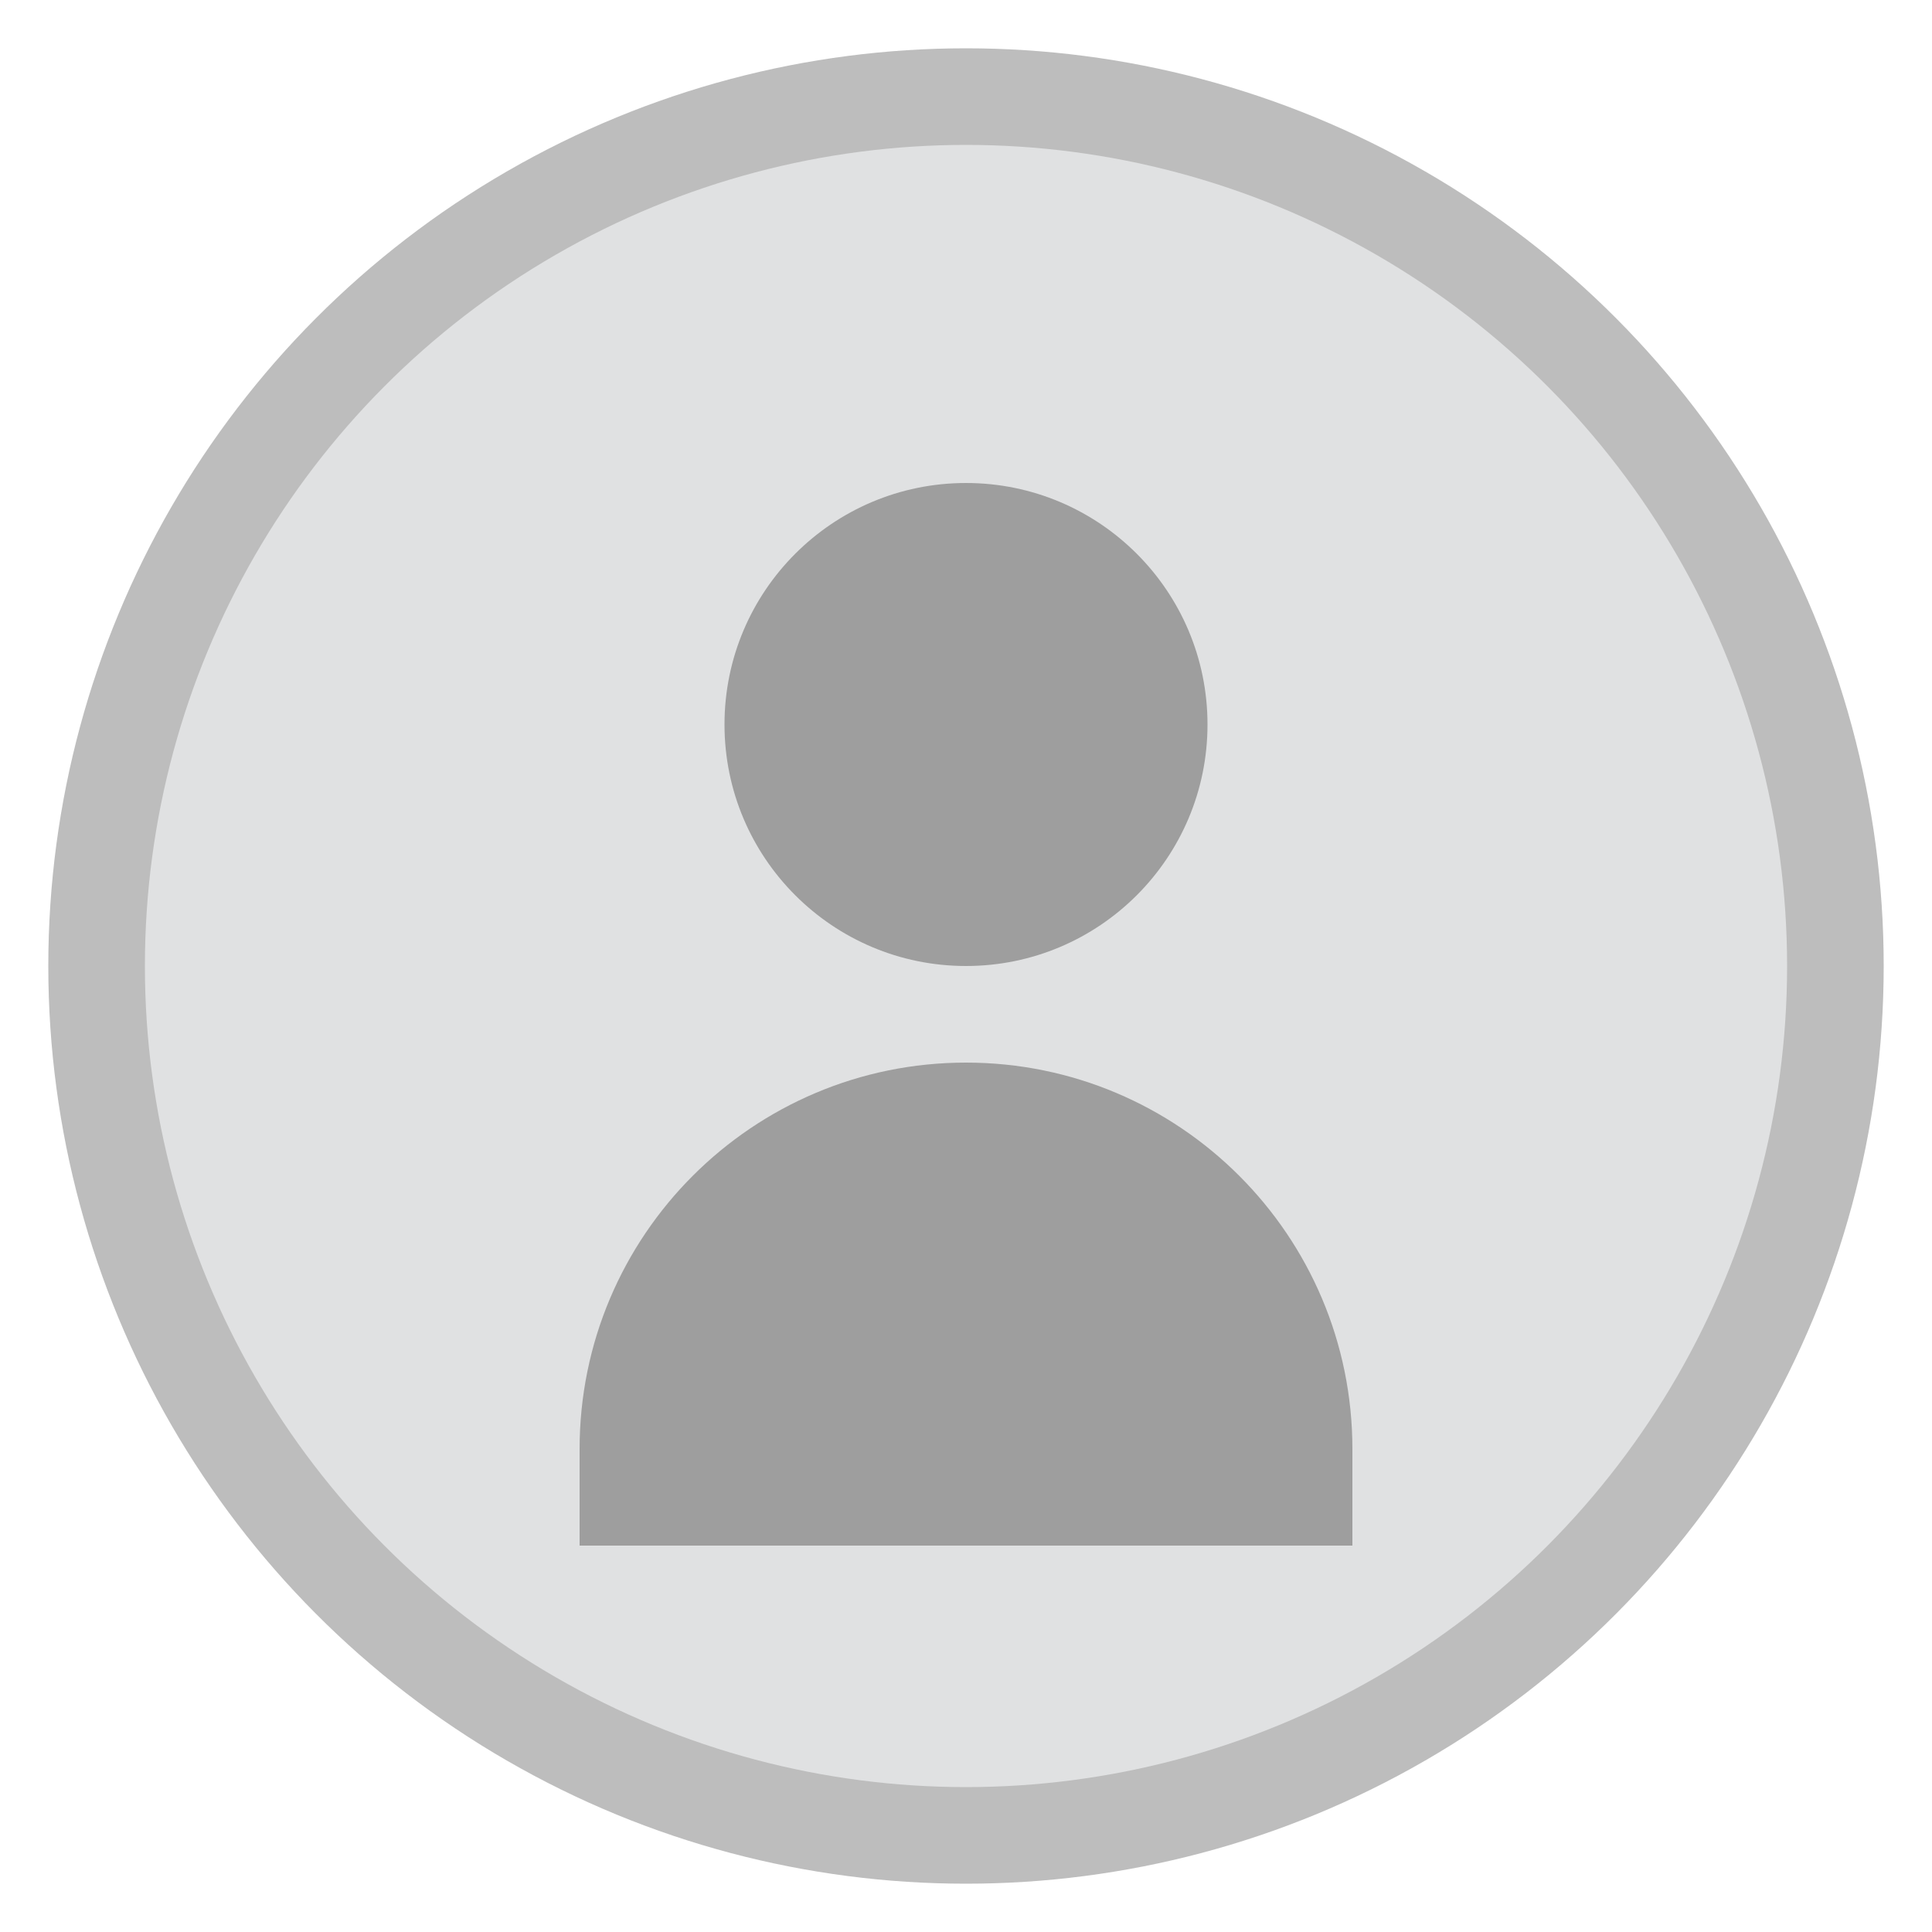
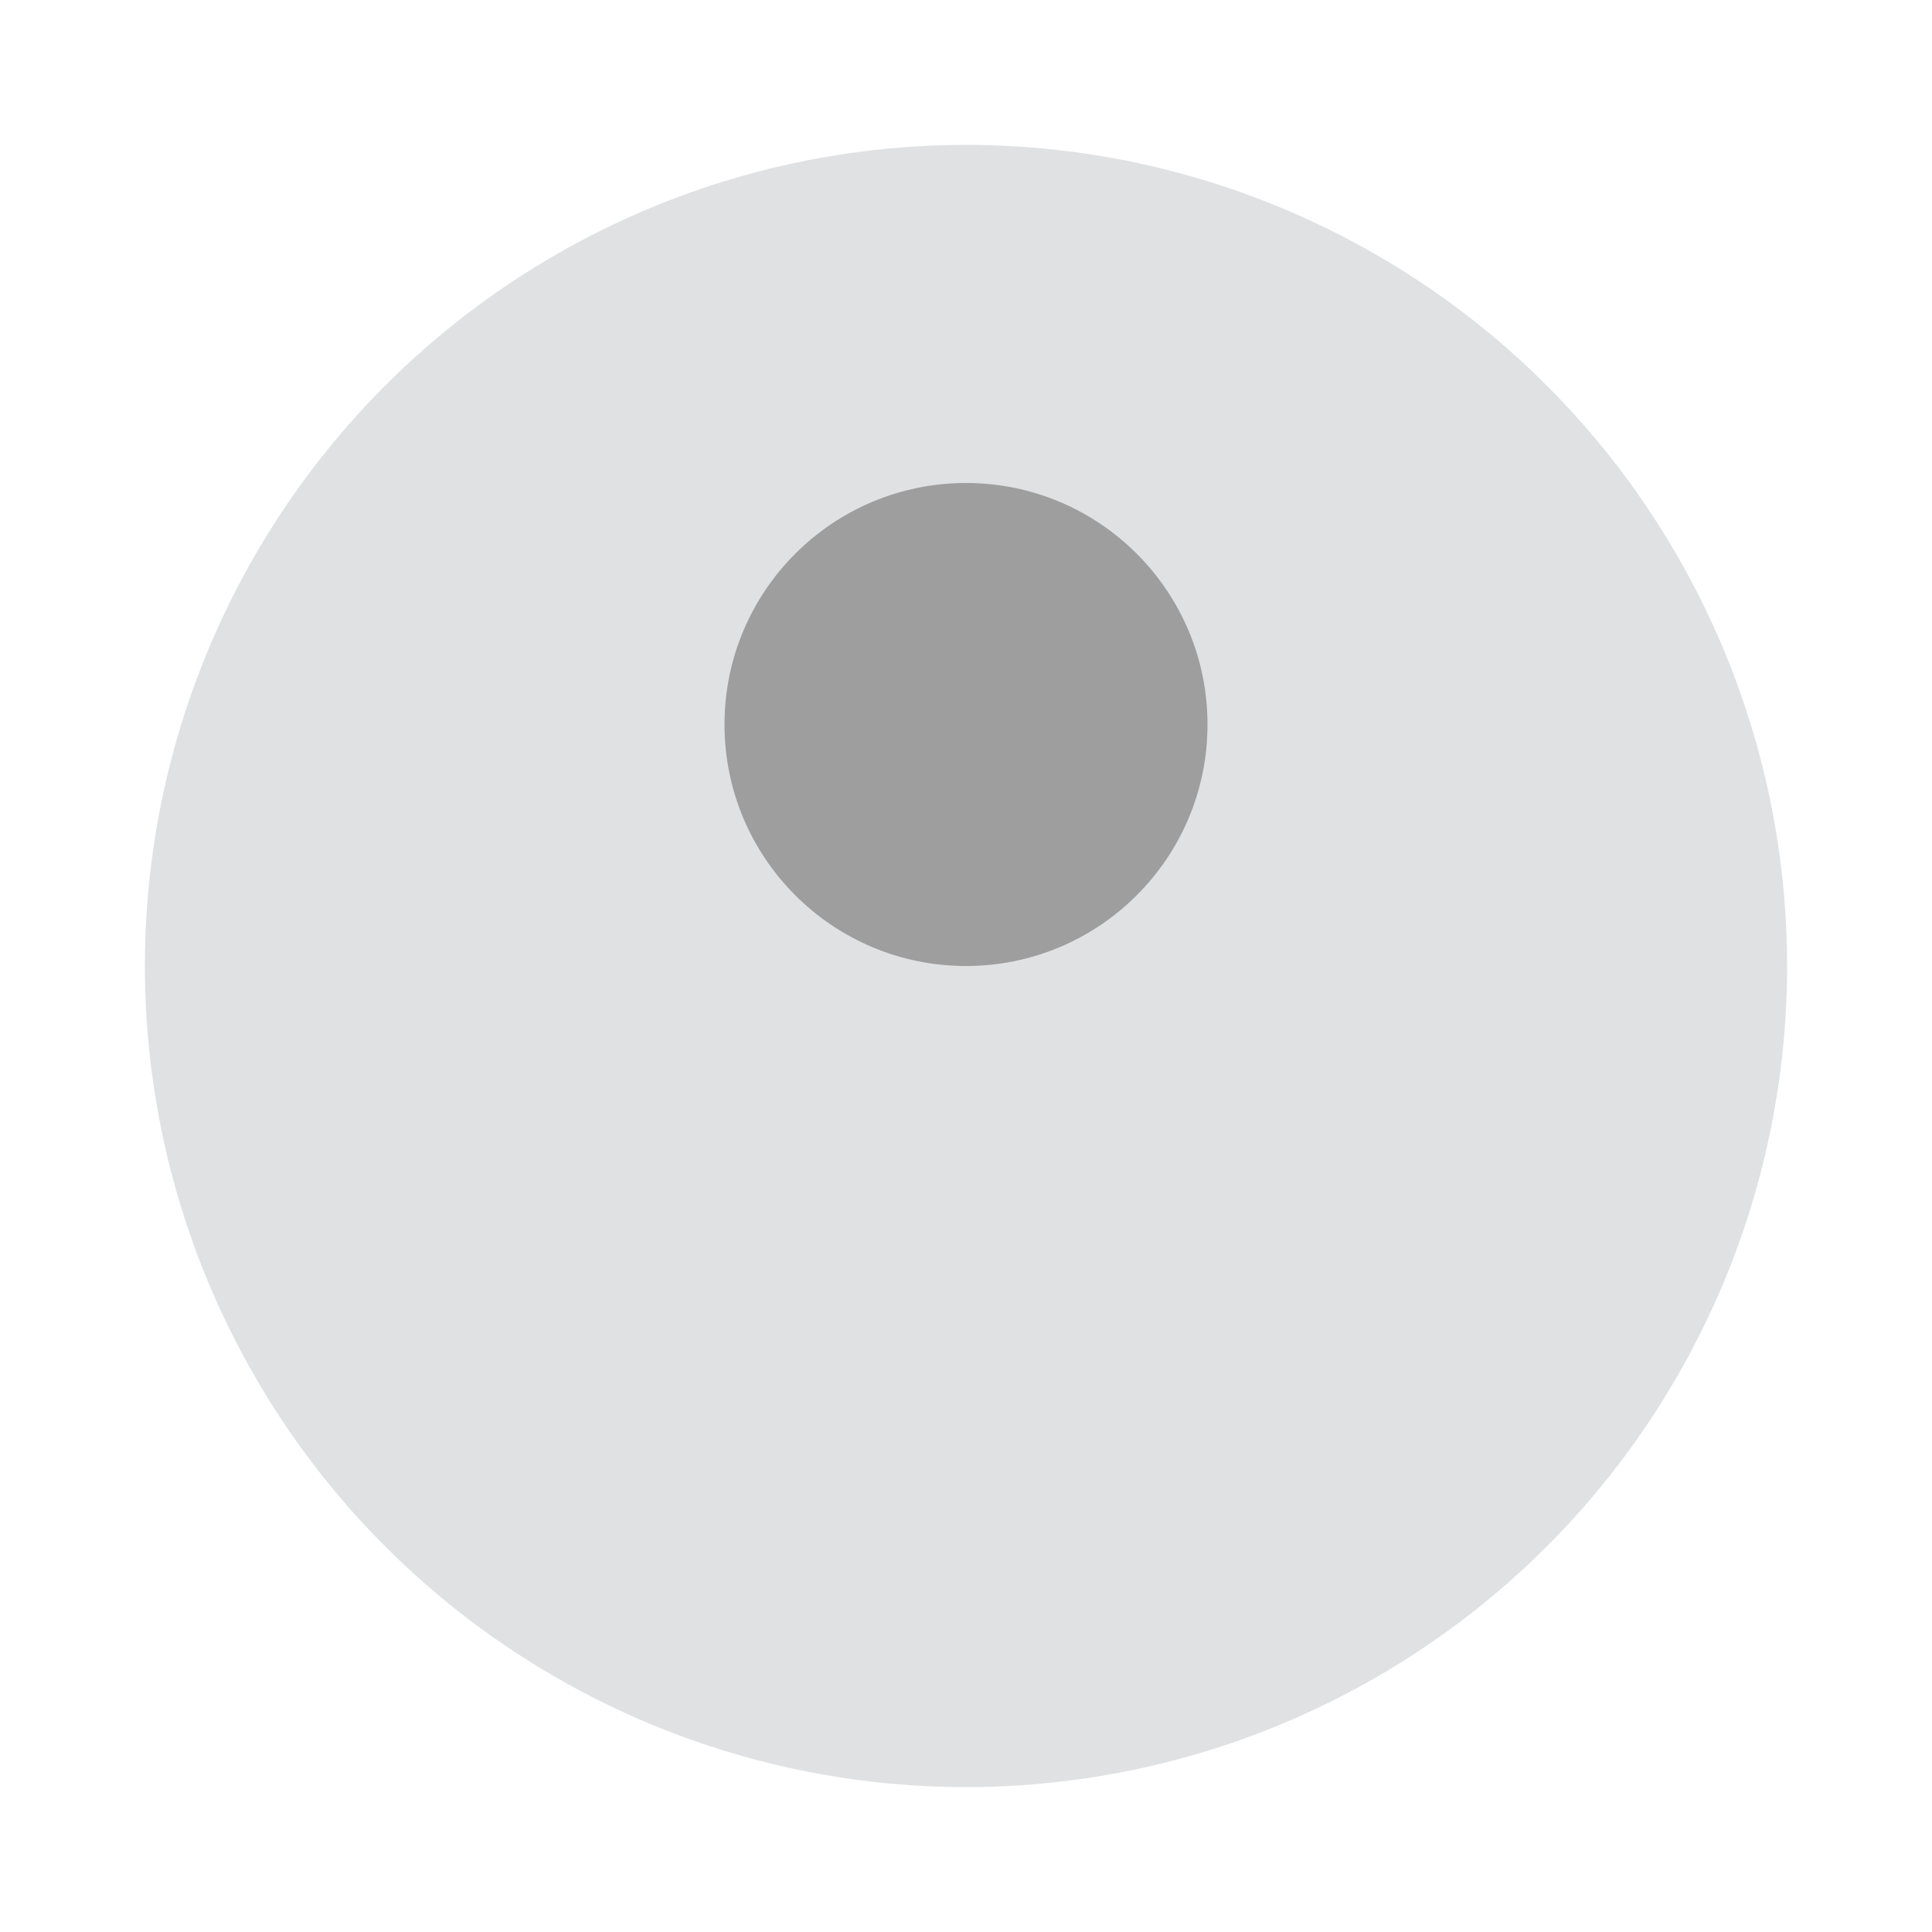
<svg xmlns="http://www.w3.org/2000/svg" width="40" height="40" viewBox="0 0 40 40" fill="none">
-   <circle cx="20" cy="20" r="19" fill="#BDBDBD" />
  <circle cx="20" cy="20" r="17" fill="#E0E1E2" />
  <path d="M20 10C17.239 10 15 12.239 15 15C15 17.761 17.239 20 20 20C22.761 20 25 17.761 25 15C25 12.239 22.761 10 20 10Z" fill="#9E9E9E" />
-   <path d="M12 30C12 25.582 15.582 22 20 22C24.418 22 28 25.582 28 30V32H12V30Z" fill="#9E9E9E" />
</svg>